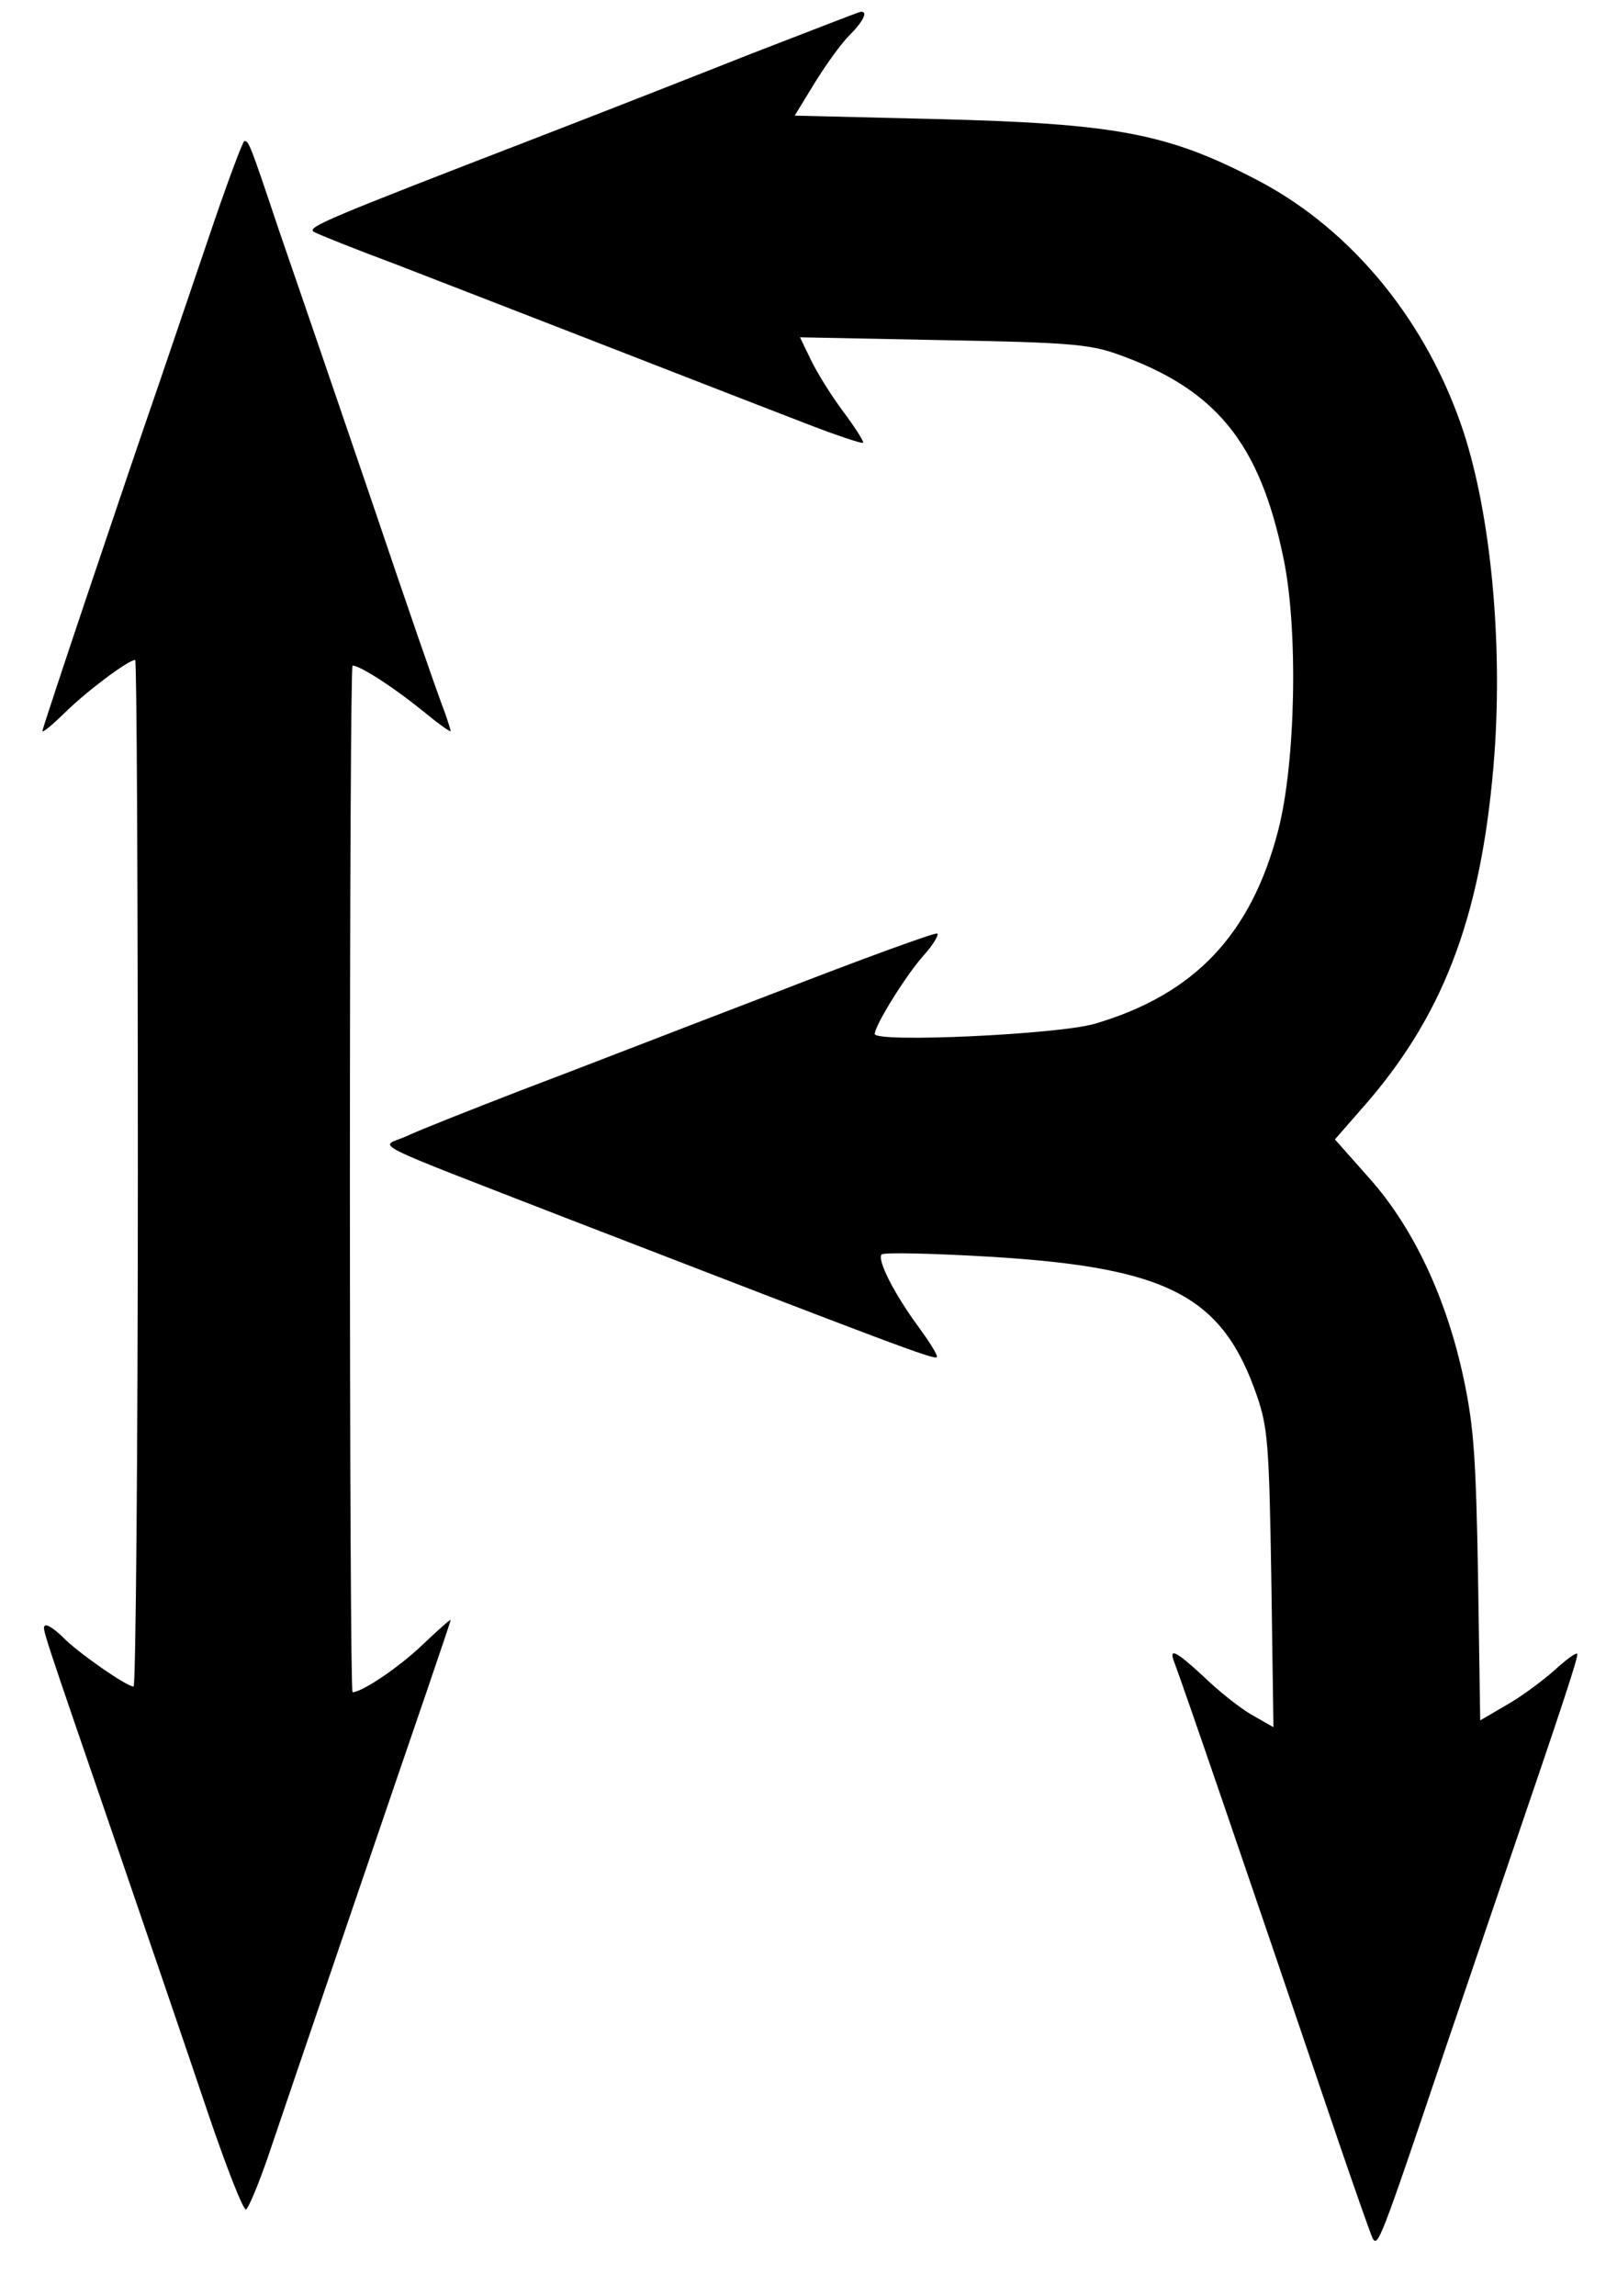
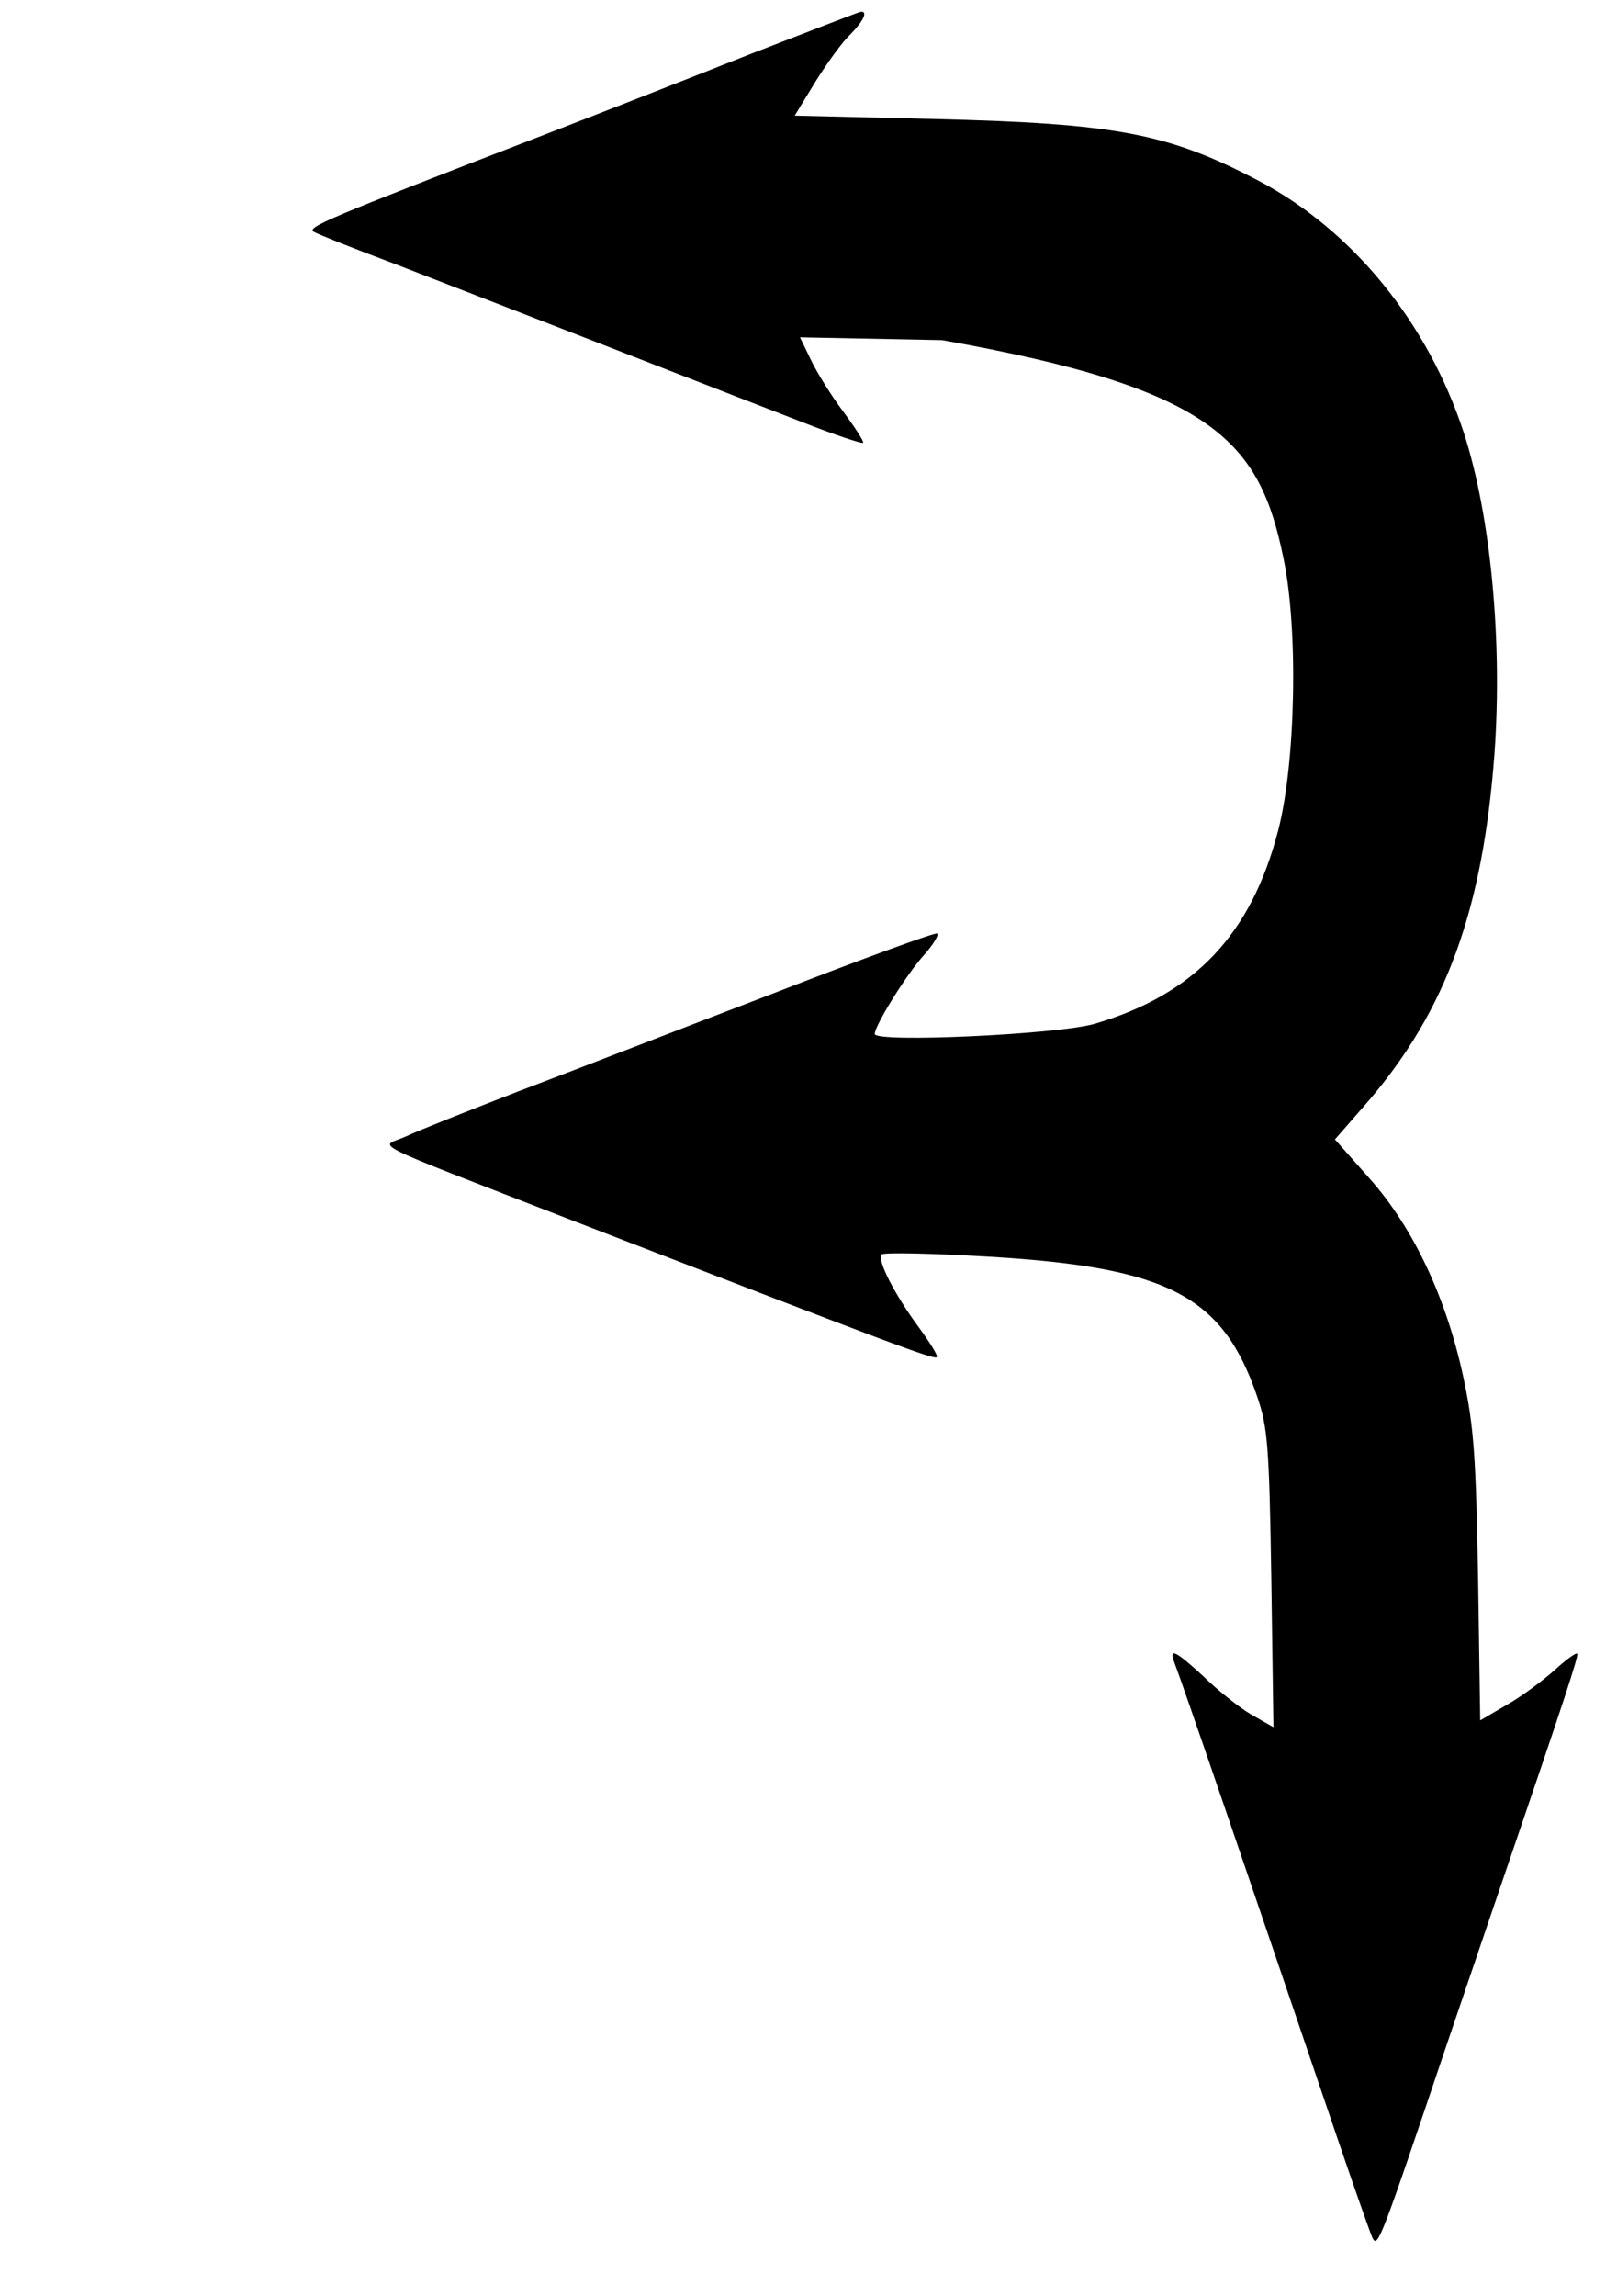
<svg xmlns="http://www.w3.org/2000/svg" width="105" height="149" viewBox="0 0 105 149" fill="none">
-   <path d="M48.712 3.514C44.925 5.015 38.66 7.468 34.77 8.969C21.206 14.204 19.897 14.753 20.379 15.046C20.62 15.193 22.996 16.145 25.647 17.133C28.297 18.158 31.774 19.512 33.392 20.135C35.011 20.757 39.038 22.331 42.343 23.613C45.648 24.894 50.055 26.615 52.155 27.42C54.22 28.226 55.976 28.811 56.045 28.738C56.114 28.665 55.529 27.75 54.737 26.688C53.945 25.626 53.015 24.125 52.637 23.32L51.948 21.892L61.174 22.075C69.161 22.222 70.676 22.331 72.466 22.954C78.938 25.224 81.796 28.701 83.345 36.243C84.309 40.856 84.137 49.496 83.001 53.889C81.245 60.661 77.561 64.542 71.089 66.446C68.714 67.141 56.802 67.69 56.802 67.105C56.802 66.555 58.868 63.224 60.004 61.979C60.589 61.32 60.968 60.698 60.865 60.588C60.796 60.478 55.976 62.236 50.227 64.469C44.478 66.665 37.042 69.558 33.737 70.802C30.432 72.084 27.093 73.401 26.335 73.768C24.683 74.5 23.34 73.841 37.007 79.149C58.042 87.276 60.658 88.265 60.83 88.082C60.933 88.009 60.383 87.13 59.66 86.141C58.042 83.945 56.94 81.748 57.25 81.419C57.388 81.272 60.555 81.346 64.273 81.565C75.84 82.261 79.386 84.091 81.624 90.608C82.312 92.621 82.415 93.683 82.553 102.469L82.691 112.098L81.21 111.256C80.419 110.78 79.042 109.681 78.147 108.803C76.356 107.155 75.874 106.899 76.253 107.887C76.838 109.425 80.694 120.664 86.822 138.713C87.958 142.044 88.991 144.973 89.129 145.266C89.473 145.888 89.645 145.449 93.879 132.892C95.704 127.547 97.46 122.348 97.804 121.36C101.522 110.487 102.52 107.448 102.417 107.338C102.348 107.228 101.66 107.741 100.902 108.437C100.11 109.132 98.733 110.157 97.804 110.67L96.117 111.658L95.979 102.433C95.842 94.562 95.704 92.621 95.05 89.51C93.948 84.311 91.814 79.735 88.956 76.513L86.684 73.951L88.888 71.425C93.914 65.531 96.289 59.051 97.047 48.873C97.563 41.551 96.806 33.497 95.05 28.079C92.709 20.94 87.855 14.973 81.761 11.751C75.84 8.64 72.501 8.017 60.658 7.724L51.604 7.505L52.947 5.308C53.704 4.1 54.702 2.709 55.219 2.233C56.079 1.354 56.389 0.695 55.873 0.769C55.701 0.805 52.499 2.05 48.712 3.514Z" fill="black" />
-   <path d="M13.529 15.486C12.359 18.927 10.913 23.174 10.328 24.895C8.159 31.155 2.754 47.226 2.754 47.446C2.754 47.592 3.442 47.007 4.269 46.201C5.646 44.847 8.331 42.833 8.778 42.833C8.882 42.833 8.951 57.806 8.951 76.148C8.951 94.452 8.813 109.462 8.675 109.462C8.228 109.462 5.06 107.266 4.062 106.241C3.546 105.728 3.029 105.399 2.926 105.508C2.719 105.691 2.616 105.325 7.746 120.262C9.742 126.083 12.359 133.734 13.529 137.212C14.7 140.653 15.801 143.472 15.974 143.399C16.111 143.362 16.765 141.825 17.385 140.031C18.005 138.2 20.208 131.721 22.308 125.57C24.408 119.42 26.818 112.354 27.678 109.865C28.539 107.339 29.262 105.215 29.262 105.142C29.262 105.069 28.47 105.765 27.472 106.716C25.957 108.181 23.513 109.828 22.893 109.828C22.79 109.828 22.721 94.818 22.721 76.514C22.721 58.172 22.79 43.199 22.893 43.199C23.375 43.199 25.475 44.554 27.3 46.018C28.367 46.897 29.262 47.556 29.262 47.446C29.262 47.373 29.09 46.824 28.883 46.238C28.229 44.517 26.577 39.721 24.098 32.4C22.79 28.555 21.241 24.053 20.655 22.332C20.07 20.611 18.9 17.243 18.074 14.827C16.215 9.262 16.146 9.153 15.87 9.153C15.767 9.153 14.7 12.008 13.529 15.486Z" fill="black" />
+   <path d="M48.712 3.514C44.925 5.015 38.66 7.468 34.77 8.969C21.206 14.204 19.897 14.753 20.379 15.046C20.62 15.193 22.996 16.145 25.647 17.133C28.297 18.158 31.774 19.512 33.392 20.135C35.011 20.757 39.038 22.331 42.343 23.613C45.648 24.894 50.055 26.615 52.155 27.42C54.22 28.226 55.976 28.811 56.045 28.738C56.114 28.665 55.529 27.75 54.737 26.688C53.945 25.626 53.015 24.125 52.637 23.32L51.948 21.892L61.174 22.075C78.938 25.224 81.796 28.701 83.345 36.243C84.309 40.856 84.137 49.496 83.001 53.889C81.245 60.661 77.561 64.542 71.089 66.446C68.714 67.141 56.802 67.69 56.802 67.105C56.802 66.555 58.868 63.224 60.004 61.979C60.589 61.32 60.968 60.698 60.865 60.588C60.796 60.478 55.976 62.236 50.227 64.469C44.478 66.665 37.042 69.558 33.737 70.802C30.432 72.084 27.093 73.401 26.335 73.768C24.683 74.5 23.34 73.841 37.007 79.149C58.042 87.276 60.658 88.265 60.83 88.082C60.933 88.009 60.383 87.13 59.66 86.141C58.042 83.945 56.94 81.748 57.25 81.419C57.388 81.272 60.555 81.346 64.273 81.565C75.84 82.261 79.386 84.091 81.624 90.608C82.312 92.621 82.415 93.683 82.553 102.469L82.691 112.098L81.21 111.256C80.419 110.78 79.042 109.681 78.147 108.803C76.356 107.155 75.874 106.899 76.253 107.887C76.838 109.425 80.694 120.664 86.822 138.713C87.958 142.044 88.991 144.973 89.129 145.266C89.473 145.888 89.645 145.449 93.879 132.892C95.704 127.547 97.46 122.348 97.804 121.36C101.522 110.487 102.52 107.448 102.417 107.338C102.348 107.228 101.66 107.741 100.902 108.437C100.11 109.132 98.733 110.157 97.804 110.67L96.117 111.658L95.979 102.433C95.842 94.562 95.704 92.621 95.05 89.51C93.948 84.311 91.814 79.735 88.956 76.513L86.684 73.951L88.888 71.425C93.914 65.531 96.289 59.051 97.047 48.873C97.563 41.551 96.806 33.497 95.05 28.079C92.709 20.94 87.855 14.973 81.761 11.751C75.84 8.64 72.501 8.017 60.658 7.724L51.604 7.505L52.947 5.308C53.704 4.1 54.702 2.709 55.219 2.233C56.079 1.354 56.389 0.695 55.873 0.769C55.701 0.805 52.499 2.05 48.712 3.514Z" fill="black" />
</svg>